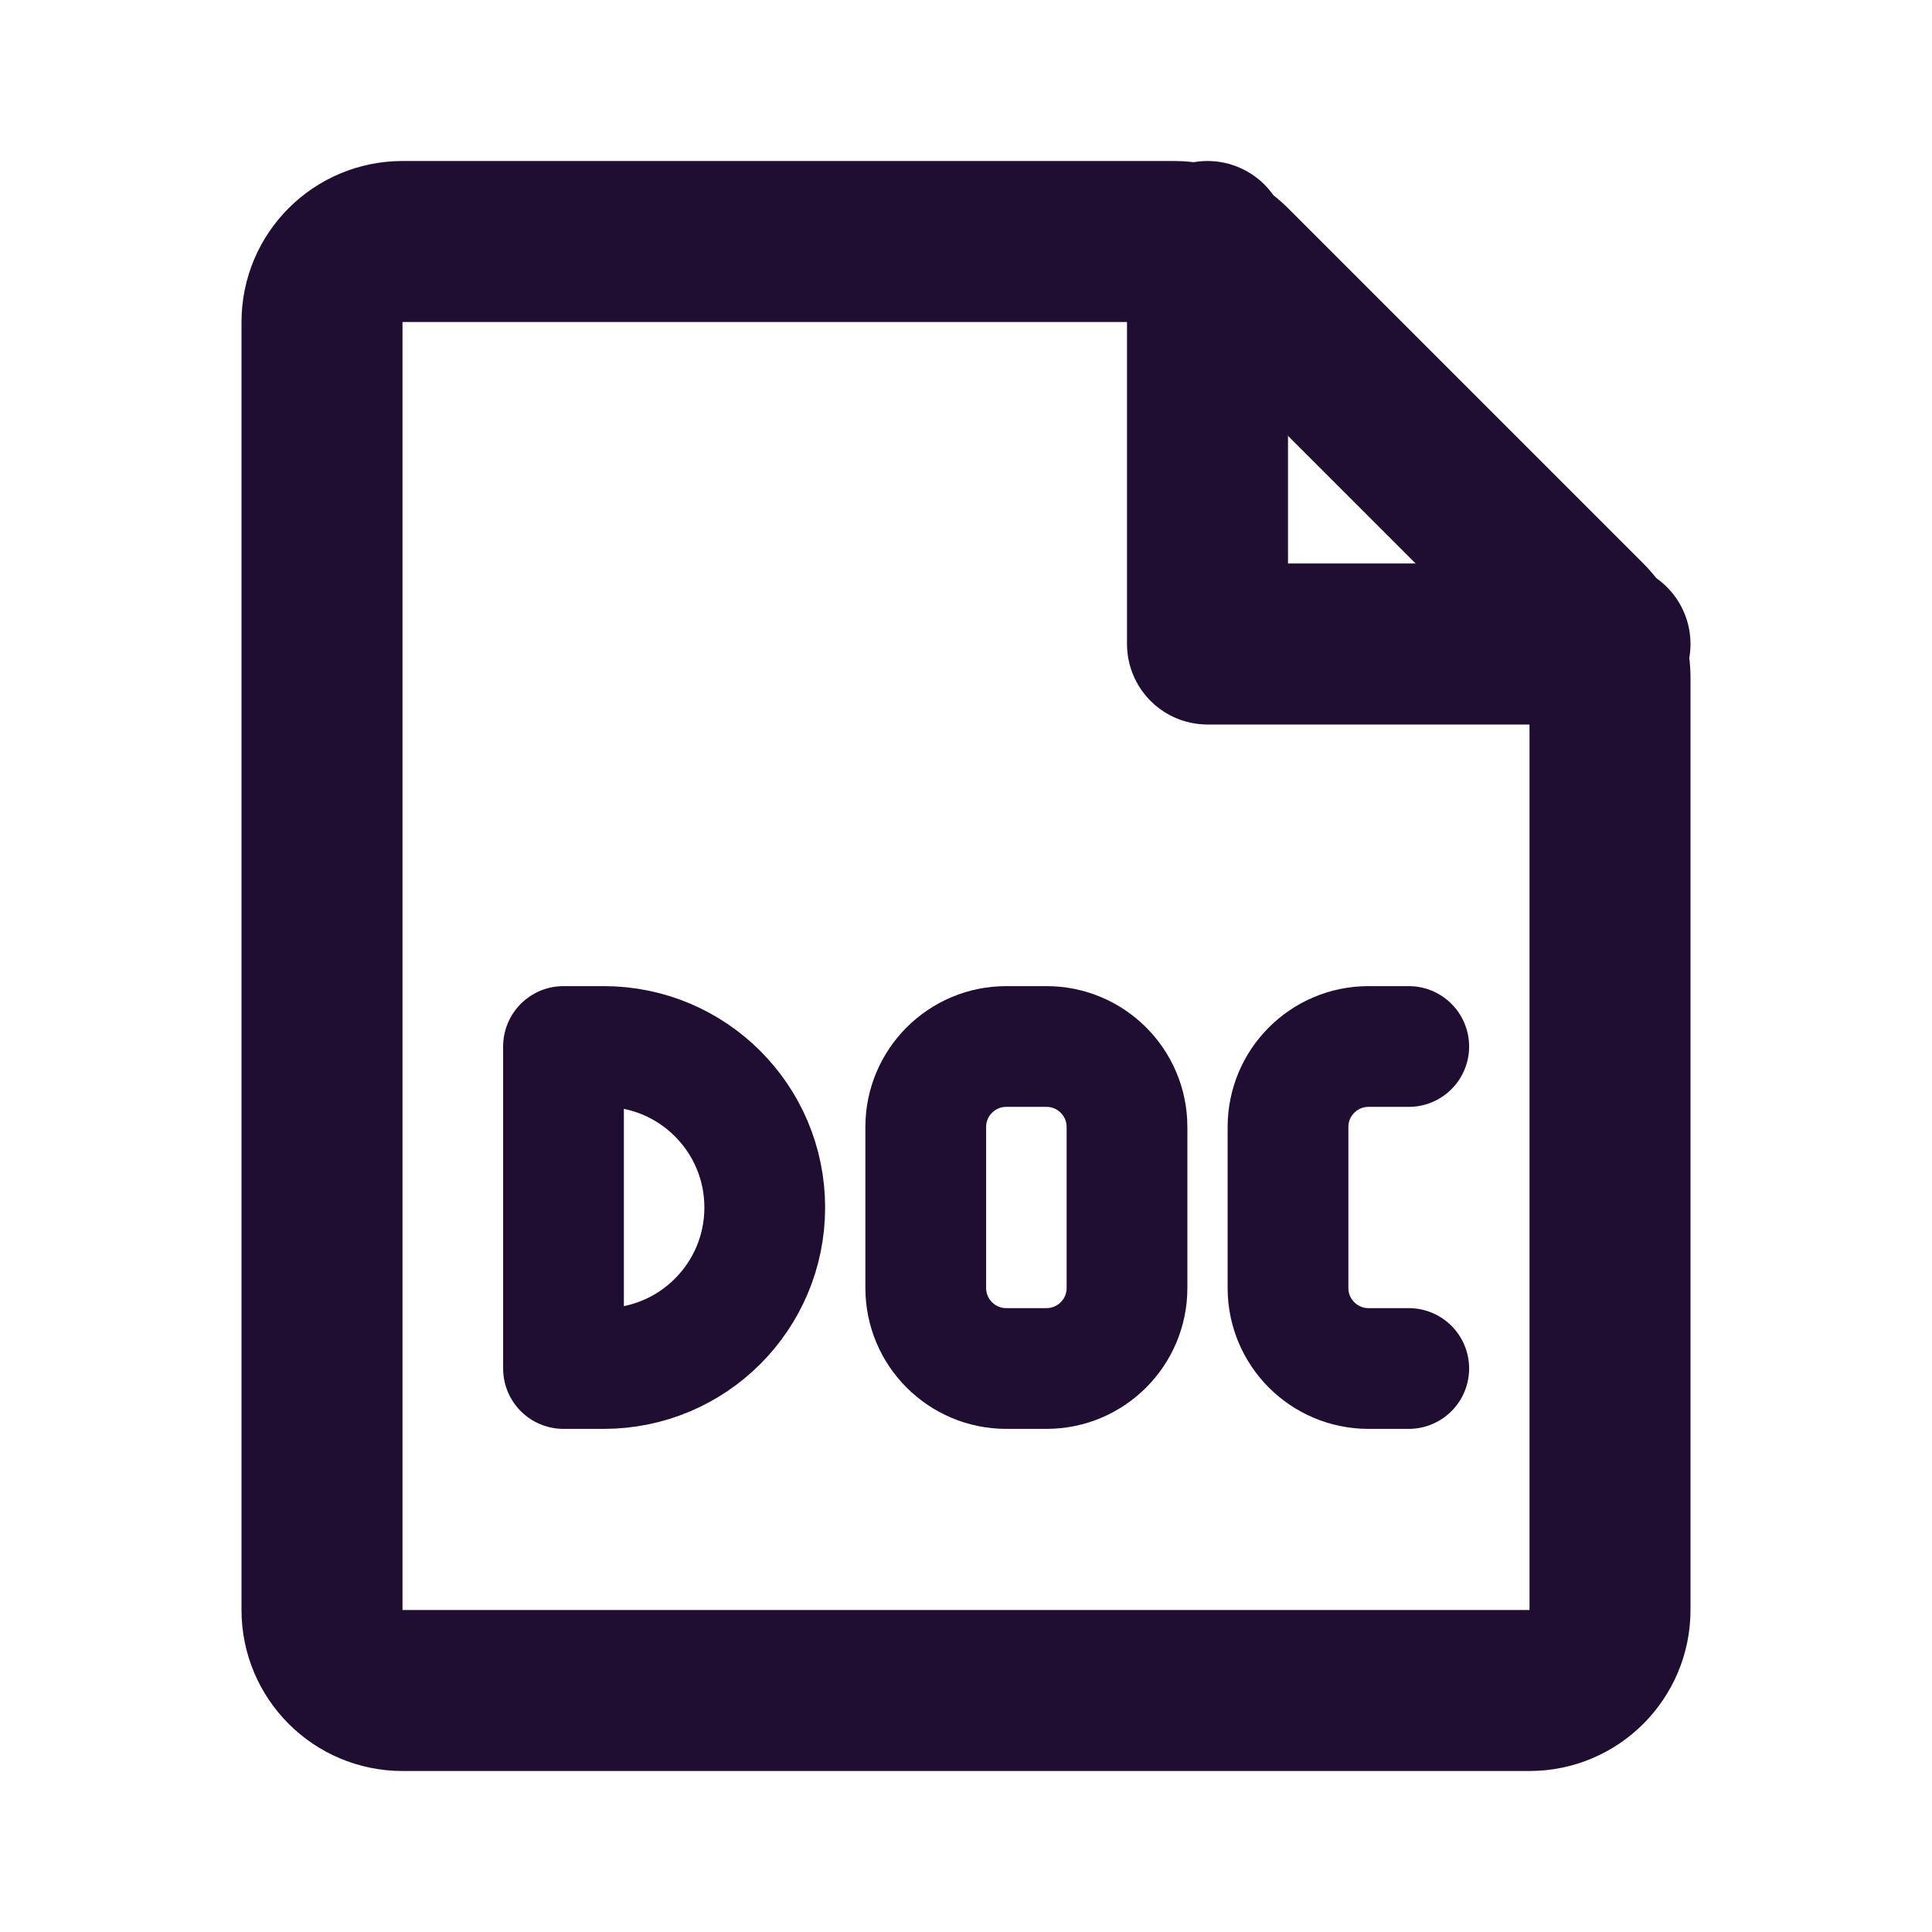
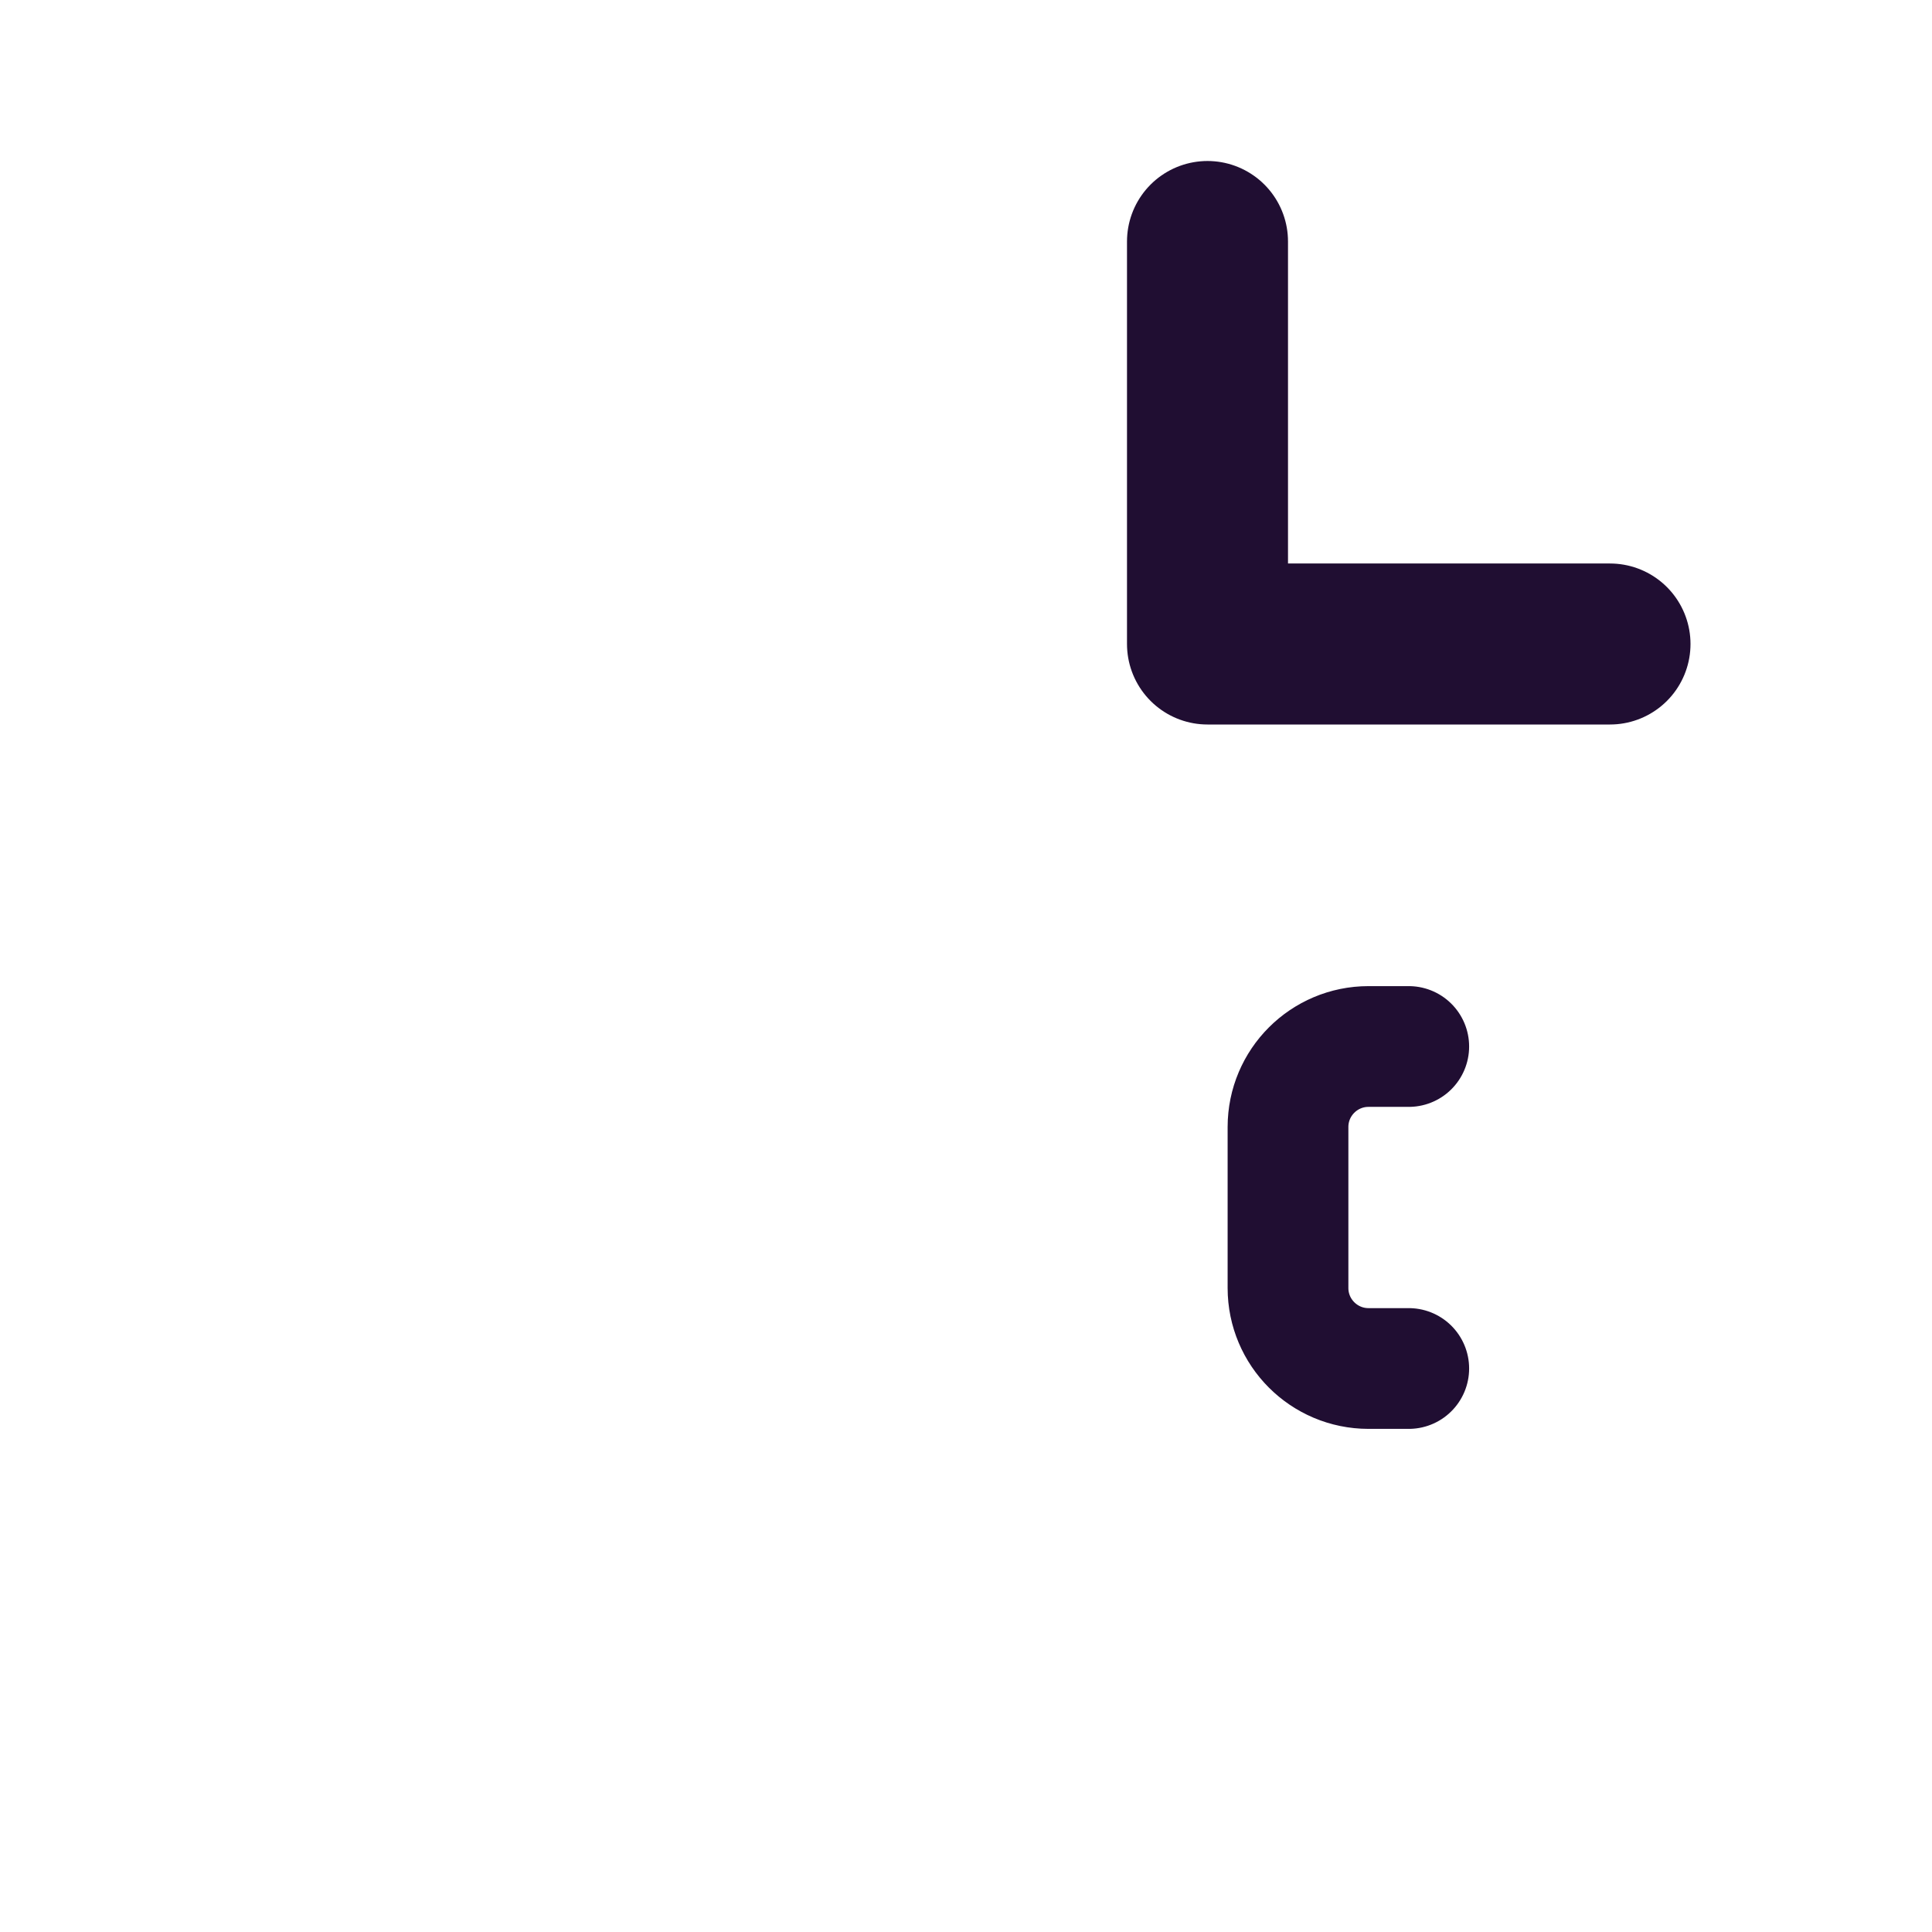
<svg xmlns="http://www.w3.org/2000/svg" width="800px" height="800px" viewBox="0 0 24 24" fill="none">
-   <path d="M4 4C4 3.448 4.448 3 5 3H14H14.586C14.851 3 15.105 3.105 15.293 3.293L19.707 7.707C19.895 7.895 20 8.149 20 8.414V20C20 20.552 19.552 21 19 21H5C4.448 21 4 20.552 4 20V4Z" stroke="#200E32" stroke-width="2" stroke-linecap="round" />
  <path d="M20 8H15V3" stroke="#200E32" stroke-width="2" stroke-linecap="round" stroke-linejoin="round" />
-   <path d="M7.5 13H7V17H7.5C8.605 17 9.5 16.105 9.5 15C9.5 13.895 8.605 13 7.5 13Z" stroke="#200E32" stroke-width="1.5" stroke-linecap="round" stroke-linejoin="round" />
  <path d="M17.5 13L17 13C16.448 13 16 13.448 16 14V16C16 16.552 16.448 17 17 17H17.5" stroke="#200E32" stroke-width="1.5" stroke-linecap="round" stroke-linejoin="round" />
-   <path d="M11.5 14C11.5 13.448 11.948 13 12.5 13H13C13.552 13 14 13.448 14 14V16C14 16.552 13.552 17 13 17H12.5C11.948 17 11.5 16.552 11.5 16V14Z" stroke="#200E32" stroke-width="1.5" stroke-linecap="round" stroke-linejoin="round" />
</svg>